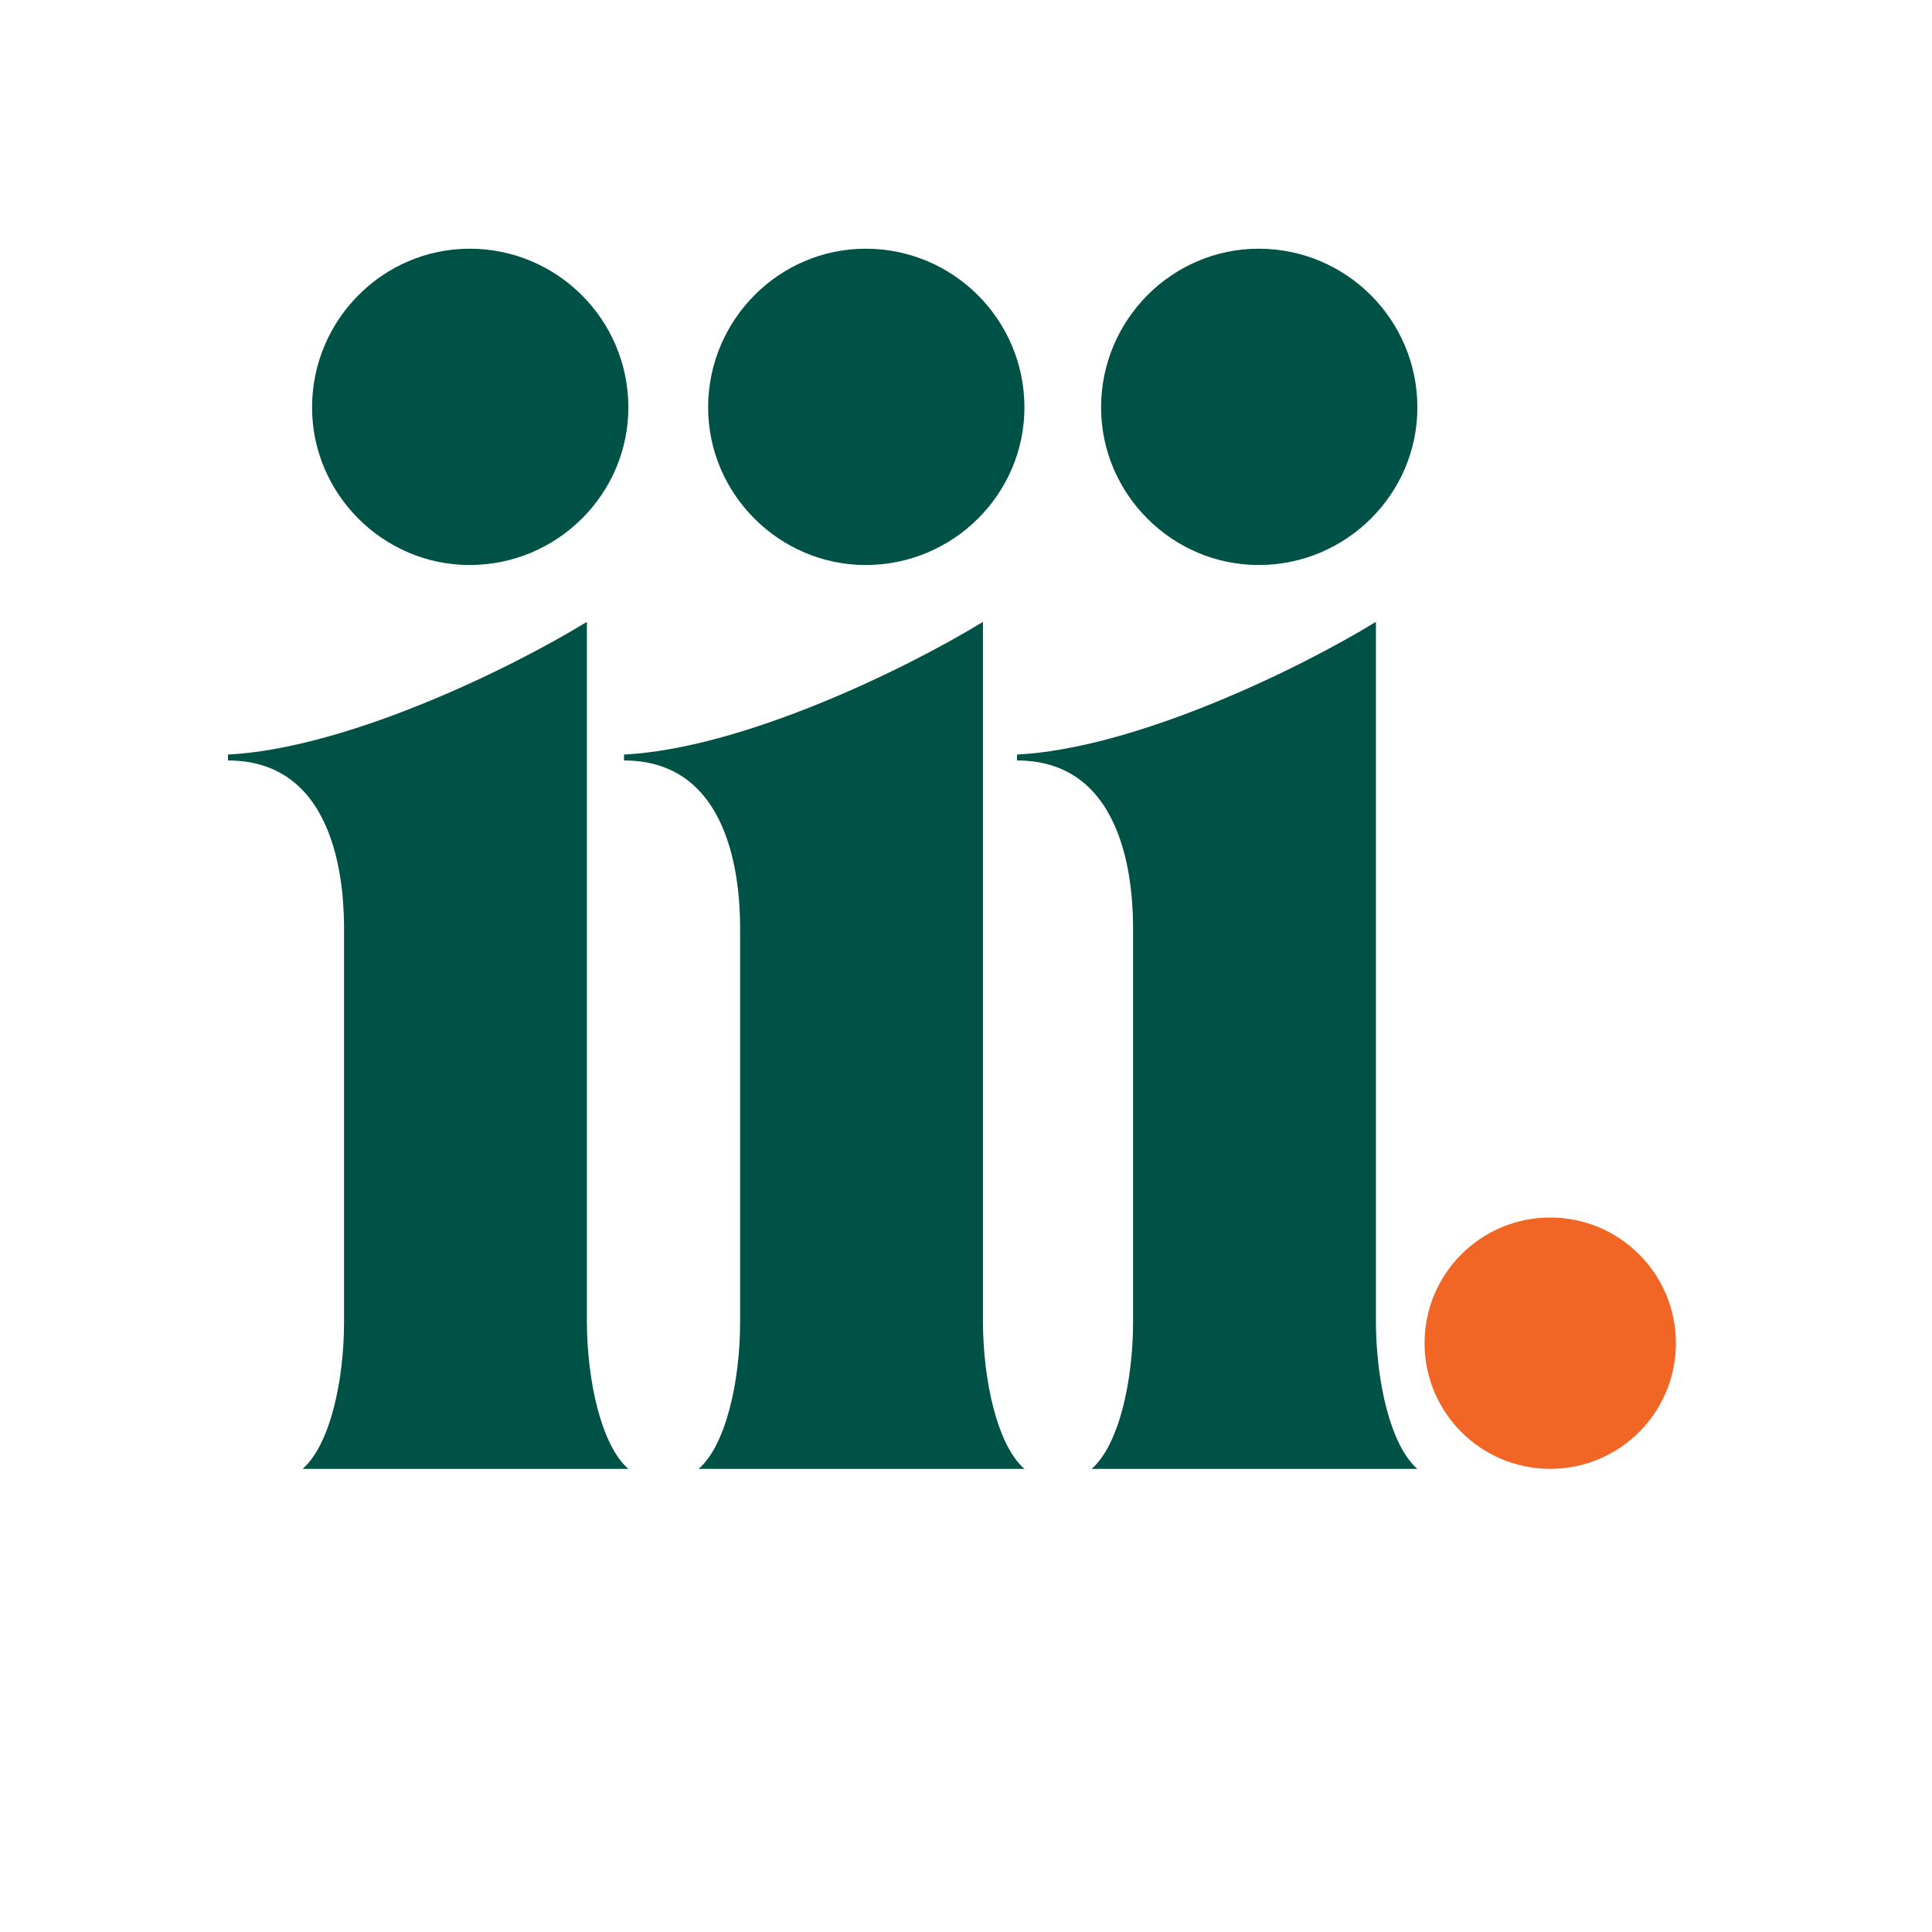
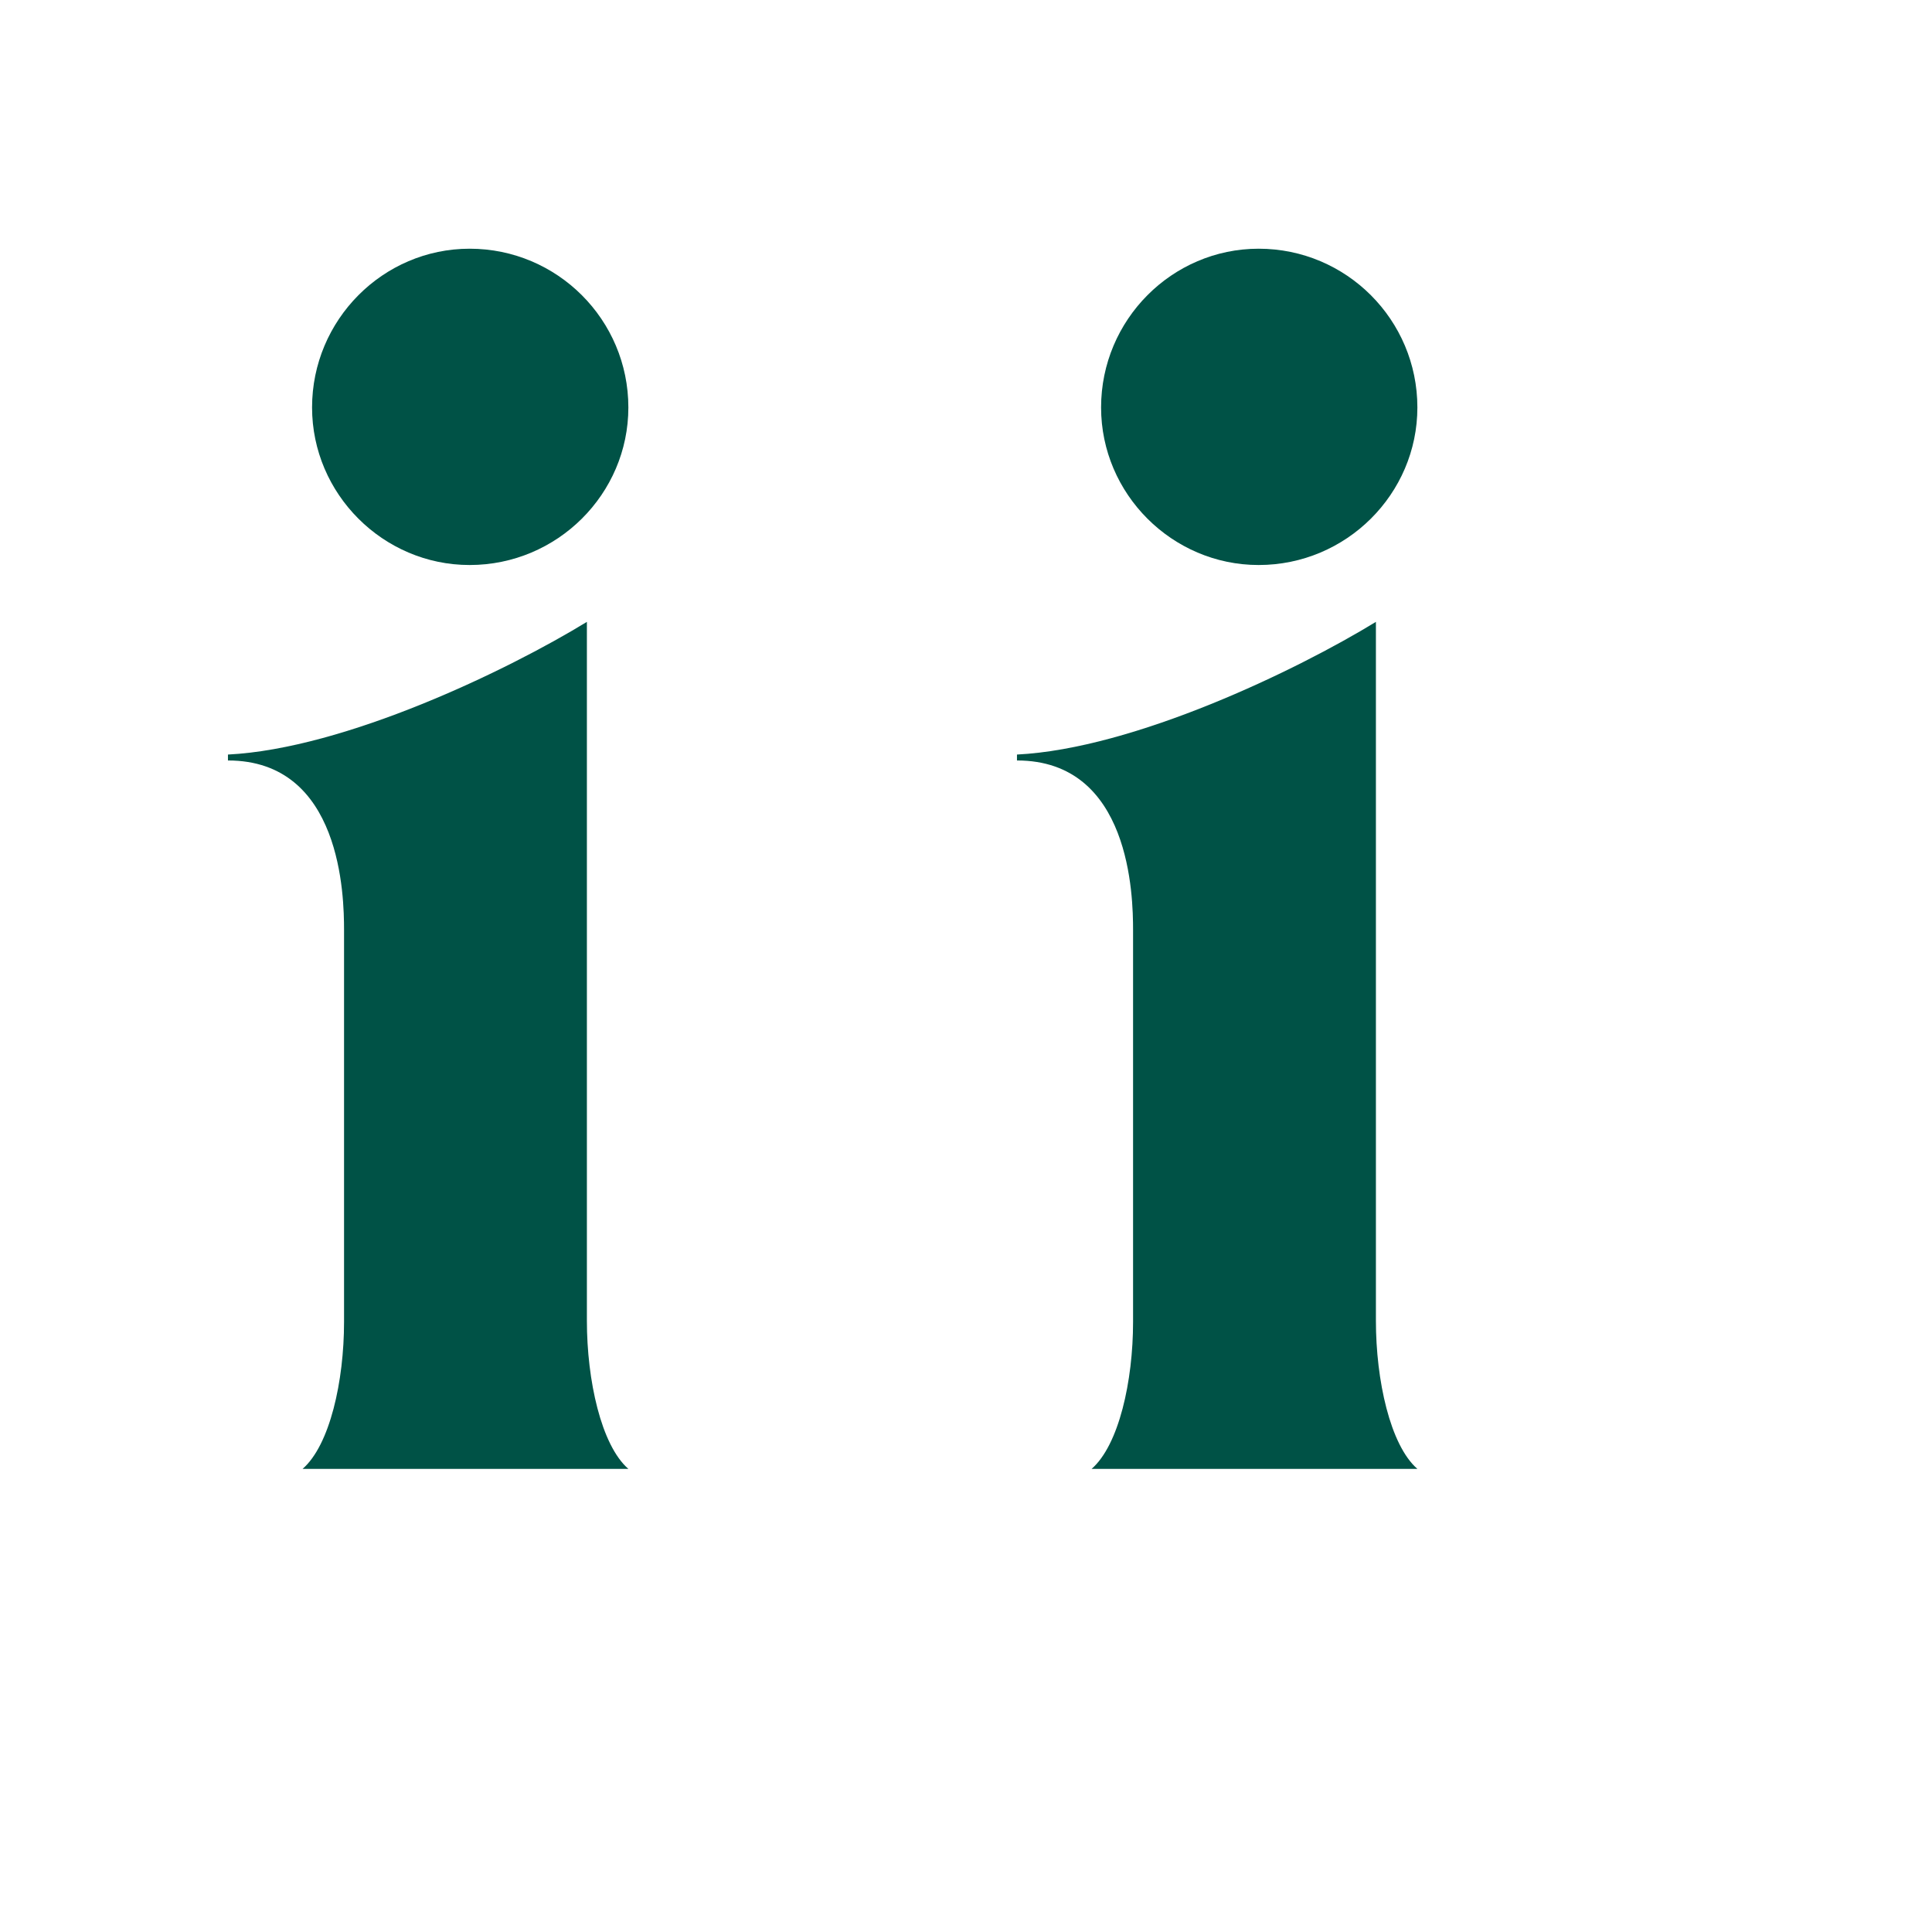
<svg xmlns="http://www.w3.org/2000/svg" width="1000" zoomAndPan="magnify" viewBox="0 0 750 750" height="1000" preserveAspectRatio="xMidYMid meet" version="1.0">
  <defs>
    <g />
    <clipPath id="3a5d54a449">
-       <path d="M 553.012 472.637 L 650.582 472.637 L 650.582 570.207 L 553.012 570.207 Z M 553.012 472.637 " clip-rule="nonzero" />
-     </clipPath>
+       </clipPath>
    <clipPath id="436d7d6cd4">
-       <path d="M 601.797 472.637 C 574.852 472.637 553.012 494.48 553.012 521.422 C 553.012 548.367 574.852 570.207 601.797 570.207 C 628.738 570.207 650.582 548.367 650.582 521.422 C 650.582 494.48 628.738 472.637 601.797 472.637 " clip-rule="nonzero" />
-     </clipPath>
+       </clipPath>
  </defs>
  <g clip-path="url(#3a5d54a449)">
    <g clip-path="url(#436d7d6cd4)">
      <path fill="#f16625" d="M 553.012 472.637 L 650.582 472.637 L 650.582 570.207 L 553.012 570.207 Z M 553.012 472.637 " fill-opacity="1" fill-rule="nonzero" />
    </g>
  </g>
  <g fill="#005246" fill-opacity="1">
    <g transform="translate(413.182, 570.217)">
      <g>
        <path d="M -18.395 -277.301 L -18.395 -275.004 C 25.754 -275.004 26.672 -222.117 26.672 -209.242 L 26.672 -57.023 C 26.672 -34.031 21.152 -9.199 10.578 0 L 137.043 0 C 126.465 -9.199 120.945 -34.492 120.945 -57.484 L 120.945 -328.809 C 90.133 -309.953 27.133 -279.602 -18.395 -277.301 Z M 75.418 -350.879 C 109.449 -350.879 137.043 -378.473 137.043 -412.043 C 137.043 -446.074 109.449 -473.668 75.418 -473.668 C 41.848 -473.668 14.258 -446.074 14.258 -412.043 C 14.258 -378.473 41.848 -350.879 75.418 -350.879 Z M 75.418 -350.879 " />
      </g>
    </g>
  </g>
  <g fill="#005246" fill-opacity="1">
    <g transform="translate(260.639, 570.217)">
      <g>
-         <path d="M -18.395 -277.301 L -18.395 -275.004 C 25.754 -275.004 26.672 -222.117 26.672 -209.242 L 26.672 -57.023 C 26.672 -34.031 21.152 -9.199 10.578 0 L 137.043 0 C 126.465 -9.199 120.945 -34.492 120.945 -57.484 L 120.945 -328.809 C 90.133 -309.953 27.133 -279.602 -18.395 -277.301 Z M 75.418 -350.879 C 109.449 -350.879 137.043 -378.473 137.043 -412.043 C 137.043 -446.074 109.449 -473.668 75.418 -473.668 C 41.848 -473.668 14.258 -446.074 14.258 -412.043 C 14.258 -378.473 41.848 -350.879 75.418 -350.879 Z M 75.418 -350.879 " />
-       </g>
+         </g>
    </g>
  </g>
  <g fill="#005246" fill-opacity="1">
    <g transform="translate(106.886, 570.217)">
      <g>
        <path d="M -18.395 -277.301 L -18.395 -275.004 C 25.754 -275.004 26.672 -222.117 26.672 -209.242 L 26.672 -57.023 C 26.672 -34.031 21.152 -9.199 10.578 0 L 137.043 0 C 126.465 -9.199 120.945 -34.492 120.945 -57.484 L 120.945 -328.809 C 90.133 -309.953 27.133 -279.602 -18.395 -277.301 Z M 75.418 -350.879 C 109.449 -350.879 137.043 -378.473 137.043 -412.043 C 137.043 -446.074 109.449 -473.668 75.418 -473.668 C 41.848 -473.668 14.258 -446.074 14.258 -412.043 C 14.258 -378.473 41.848 -350.879 75.418 -350.879 Z M 75.418 -350.879 " />
      </g>
    </g>
  </g>
</svg>